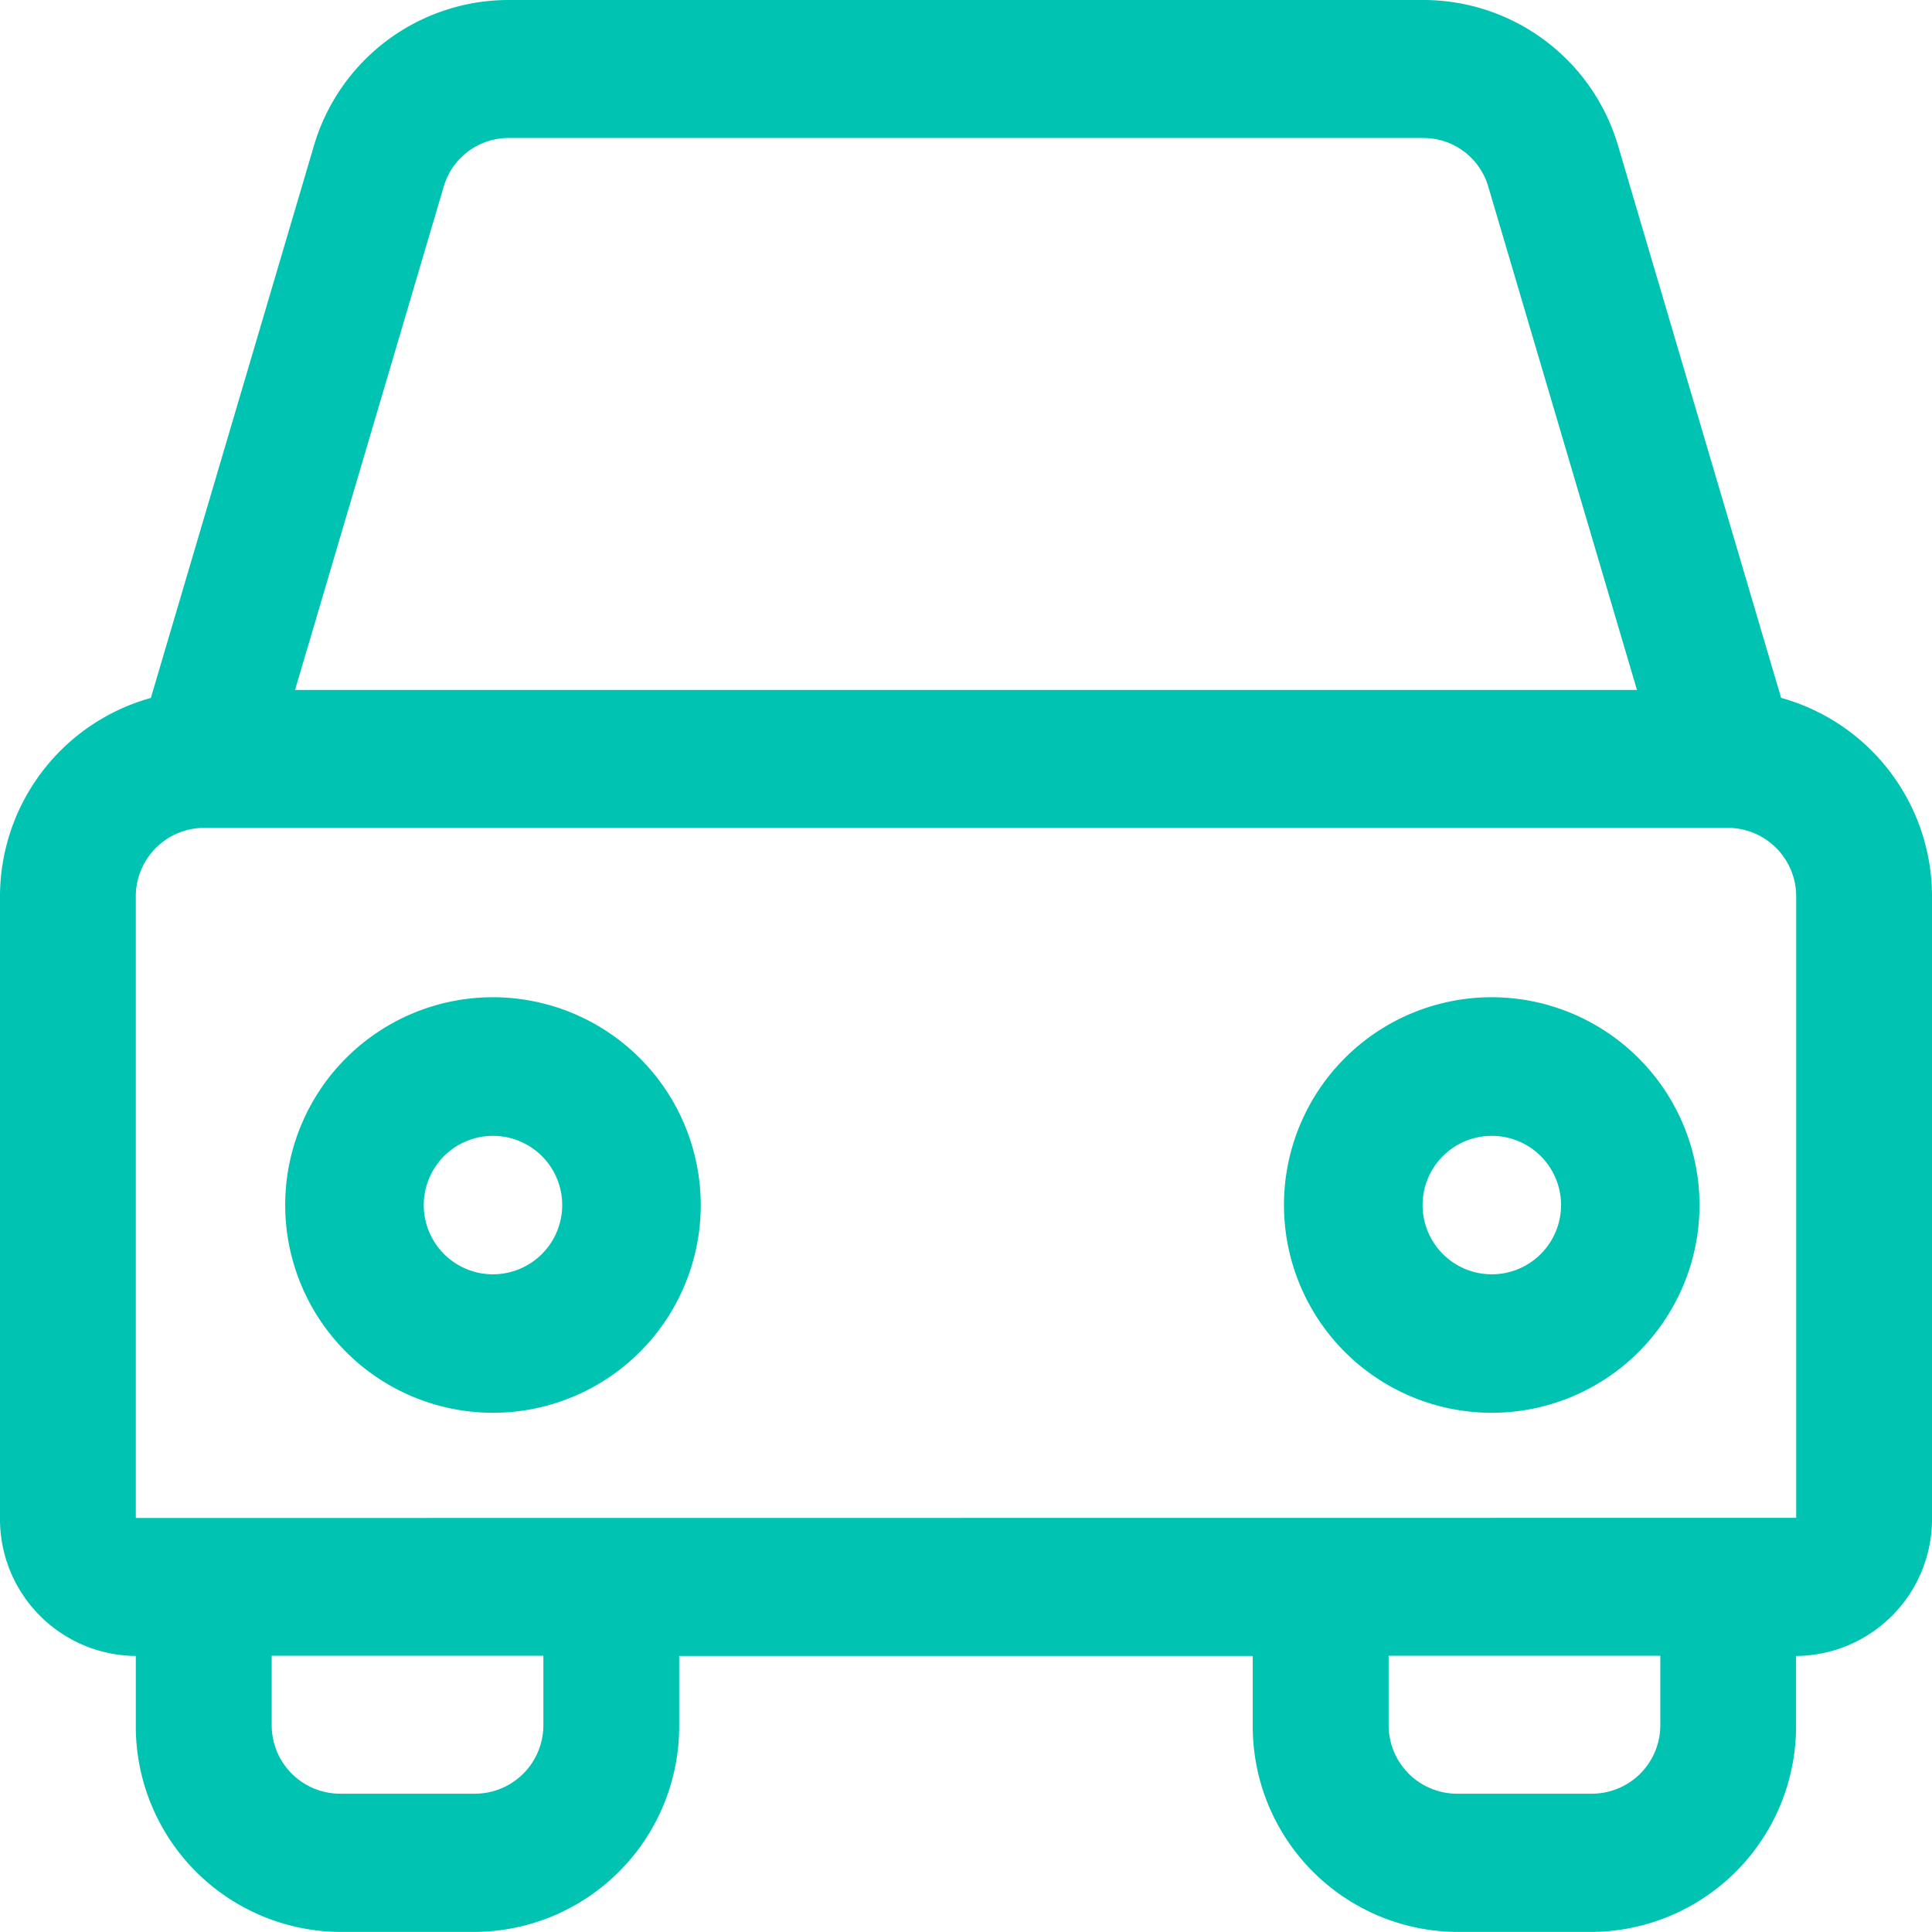
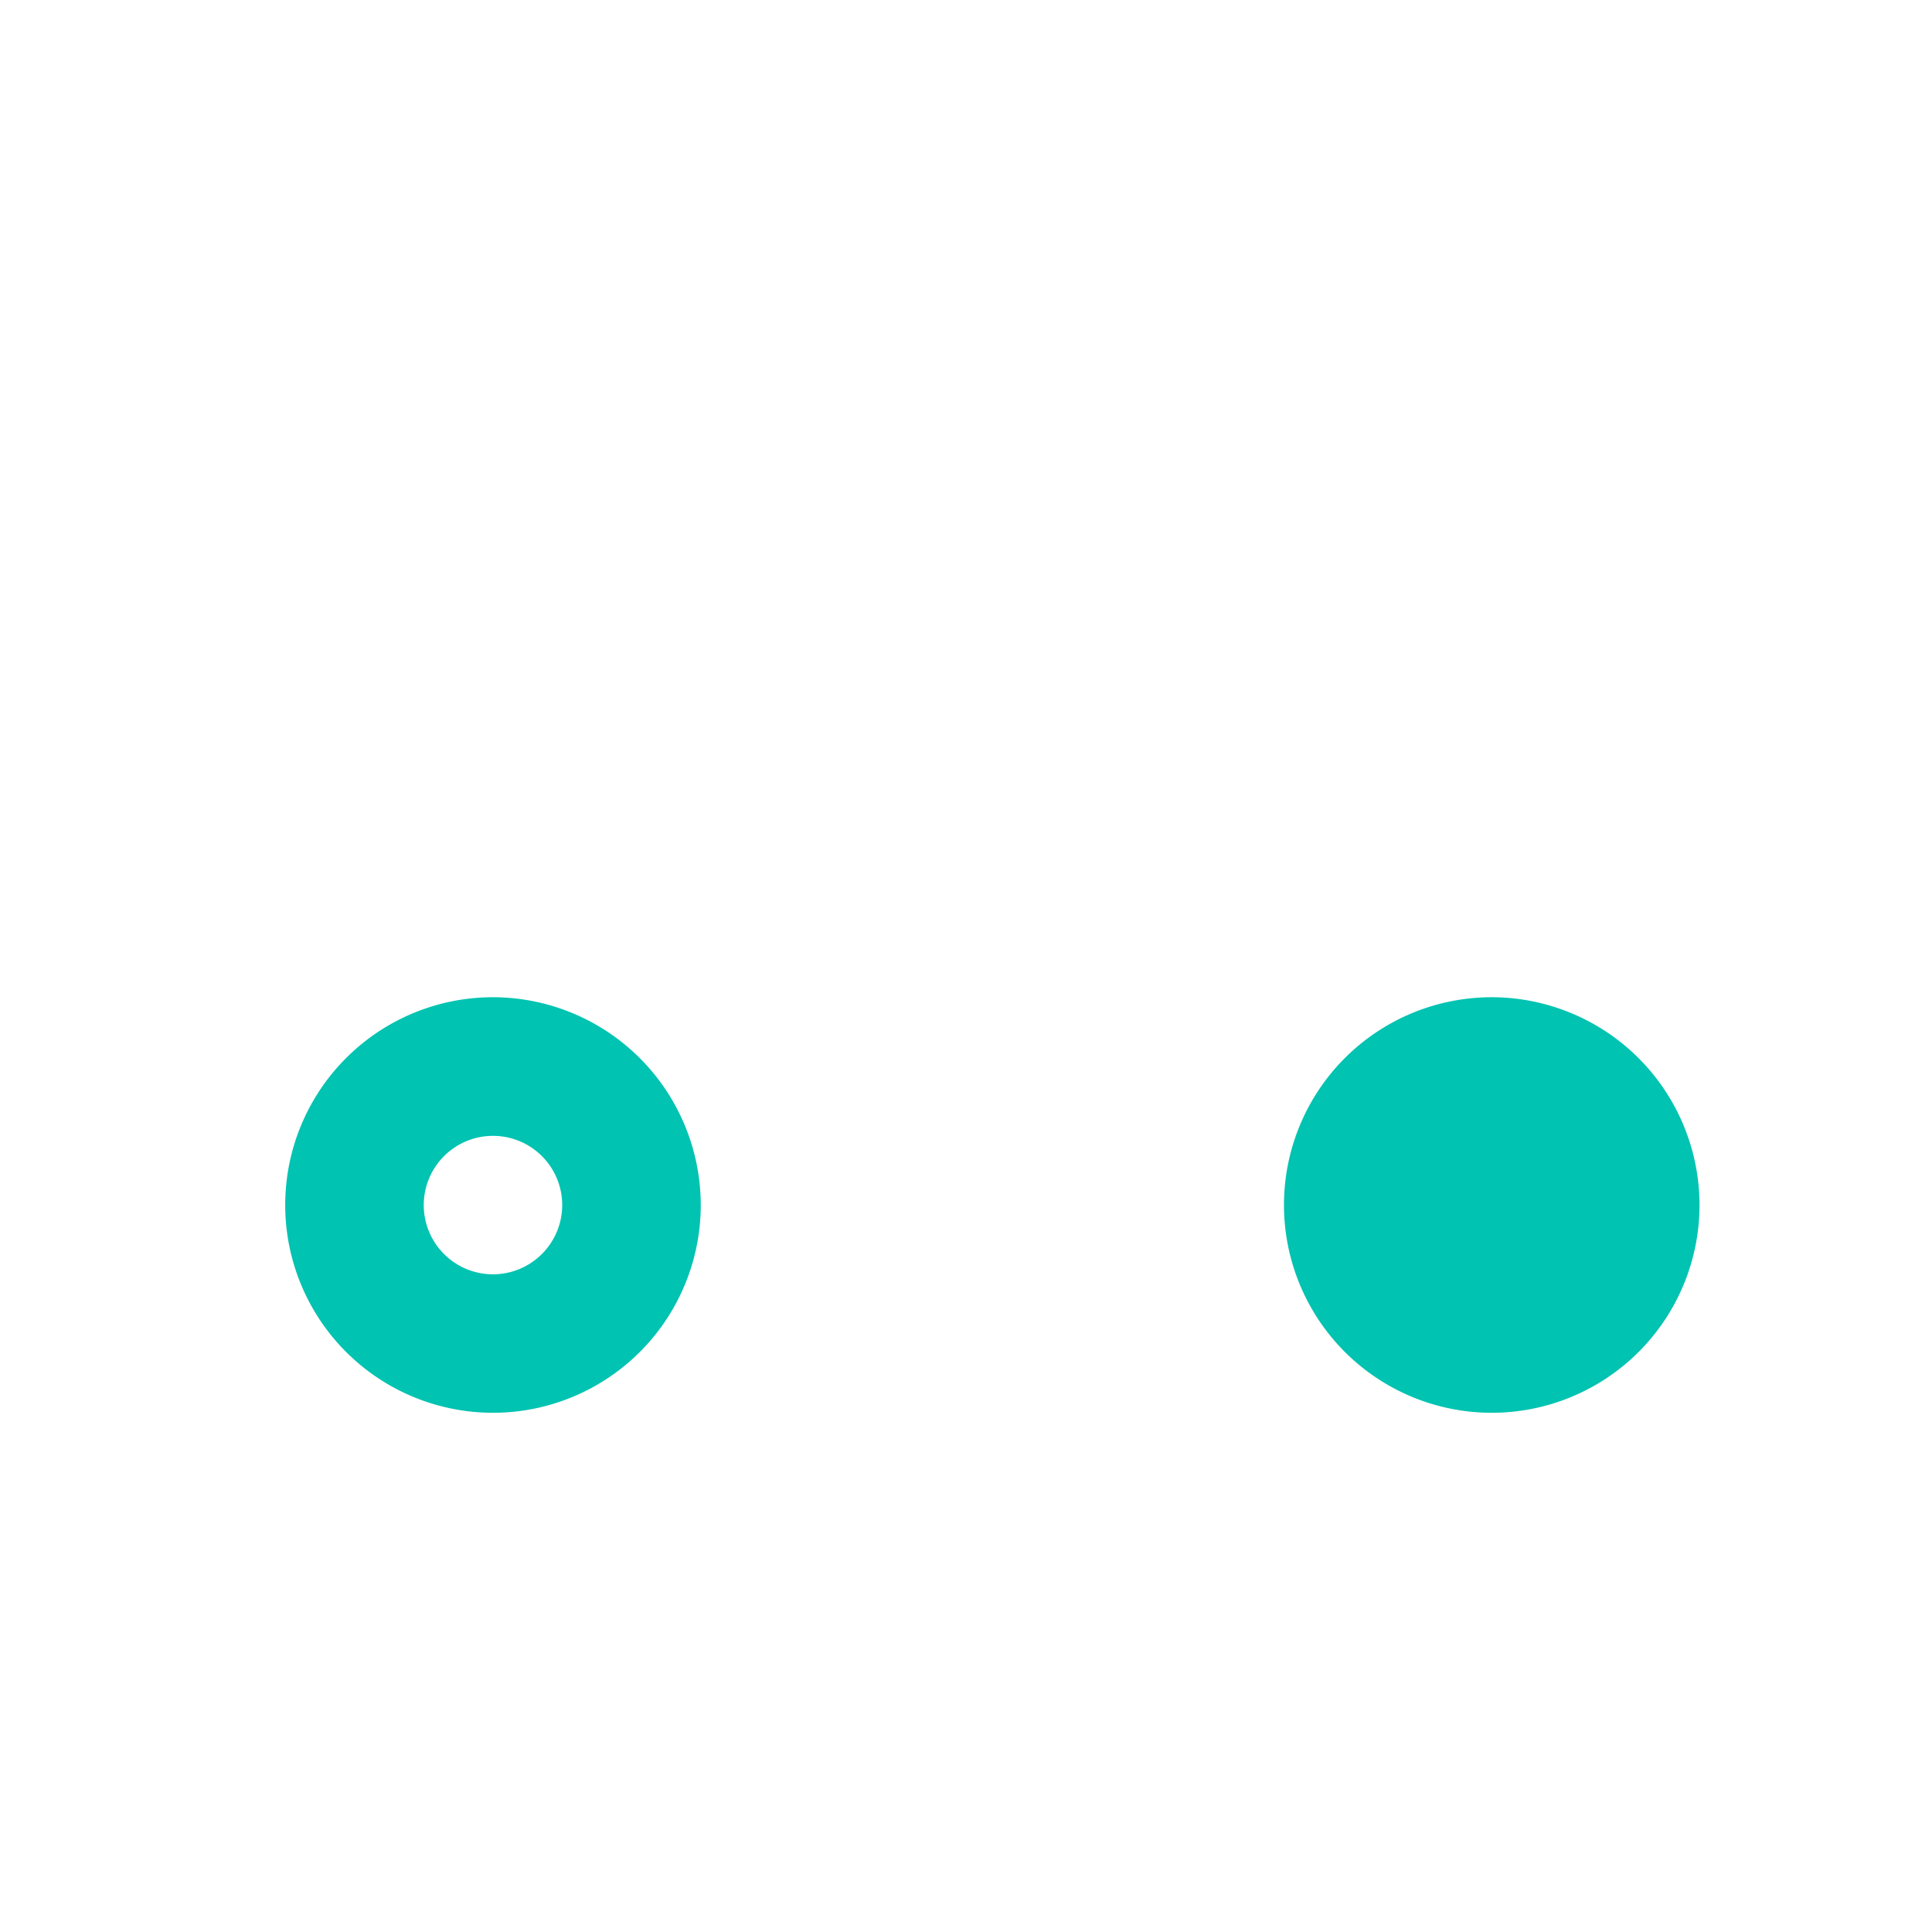
<svg xmlns="http://www.w3.org/2000/svg" width="24" height="24" viewBox="0 0 24 24">
  <g id="vehicle" transform="translate(0 -34.159)">
-     <path id="Path_311" data-name="Path 311" d="M22.126,42.829l-2.019-6.837a2.522,2.522,0,0,0-2.425-1.833H6.318a2.522,2.522,0,0,0-2.425,1.833L1.874,42.829A2.561,2.561,0,0,0,0,45.3v7.714A1.7,1.7,0,0,0,1.687,54.73v.857a2.554,2.554,0,0,0,2.531,2.571H5.906a2.554,2.554,0,0,0,2.531-2.571V54.73h7.125v.857a2.554,2.554,0,0,0,2.531,2.571h1.687a2.554,2.554,0,0,0,2.531-2.571V54.73A1.7,1.7,0,0,0,24,53.016V45.3a2.561,2.561,0,0,0-1.874-2.472ZM5.51,36.484a.84.84,0,0,1,.808-.611H17.682a.84.84,0,0,1,.808.611l1.845,6.246H3.665Zm1.24,19.1a.851.851,0,0,1-.844.857H4.219a.851.851,0,0,1-.844-.857v-.857H6.75Zm13.875,0a.851.851,0,0,1-.844.857H18.094a.851.851,0,0,1-.844-.857v-.857h3.375ZM1.687,53.016V45.3a.851.851,0,0,1,.844-.857H21.469a.851.851,0,0,1,.844.857v7.714Z" transform="translate(0 0)" fill="#00c3b1" />
    <path id="path-1_57_" d="M70.9,273.275a2.581,2.581,0,1,0,2.581,2.581A2.584,2.584,0,0,0,70.9,273.275Zm0,3.442a.86.86,0,1,1,.86-.86A.861.861,0,0,1,70.9,276.717Z" transform="translate(-64.776 -226.728)" fill="#00c3b1" />
-     <path id="path-1_56_" d="M378.334,273.275a2.581,2.581,0,1,0,2.581,2.581A2.584,2.584,0,0,0,378.334,273.275Zm0,3.442a.86.86,0,1,1,.861-.86A.861.861,0,0,1,378.334,276.717Z" transform="translate(-359.803 -226.728)" fill="#00c3b1" />
+     <path id="path-1_56_" d="M378.334,273.275a2.581,2.581,0,1,0,2.581,2.581A2.584,2.584,0,0,0,378.334,273.275Zm0,3.442A.861.861,0,0,1,378.334,276.717Z" transform="translate(-359.803 -226.728)" fill="#00c3b1" />
  </g>
</svg>